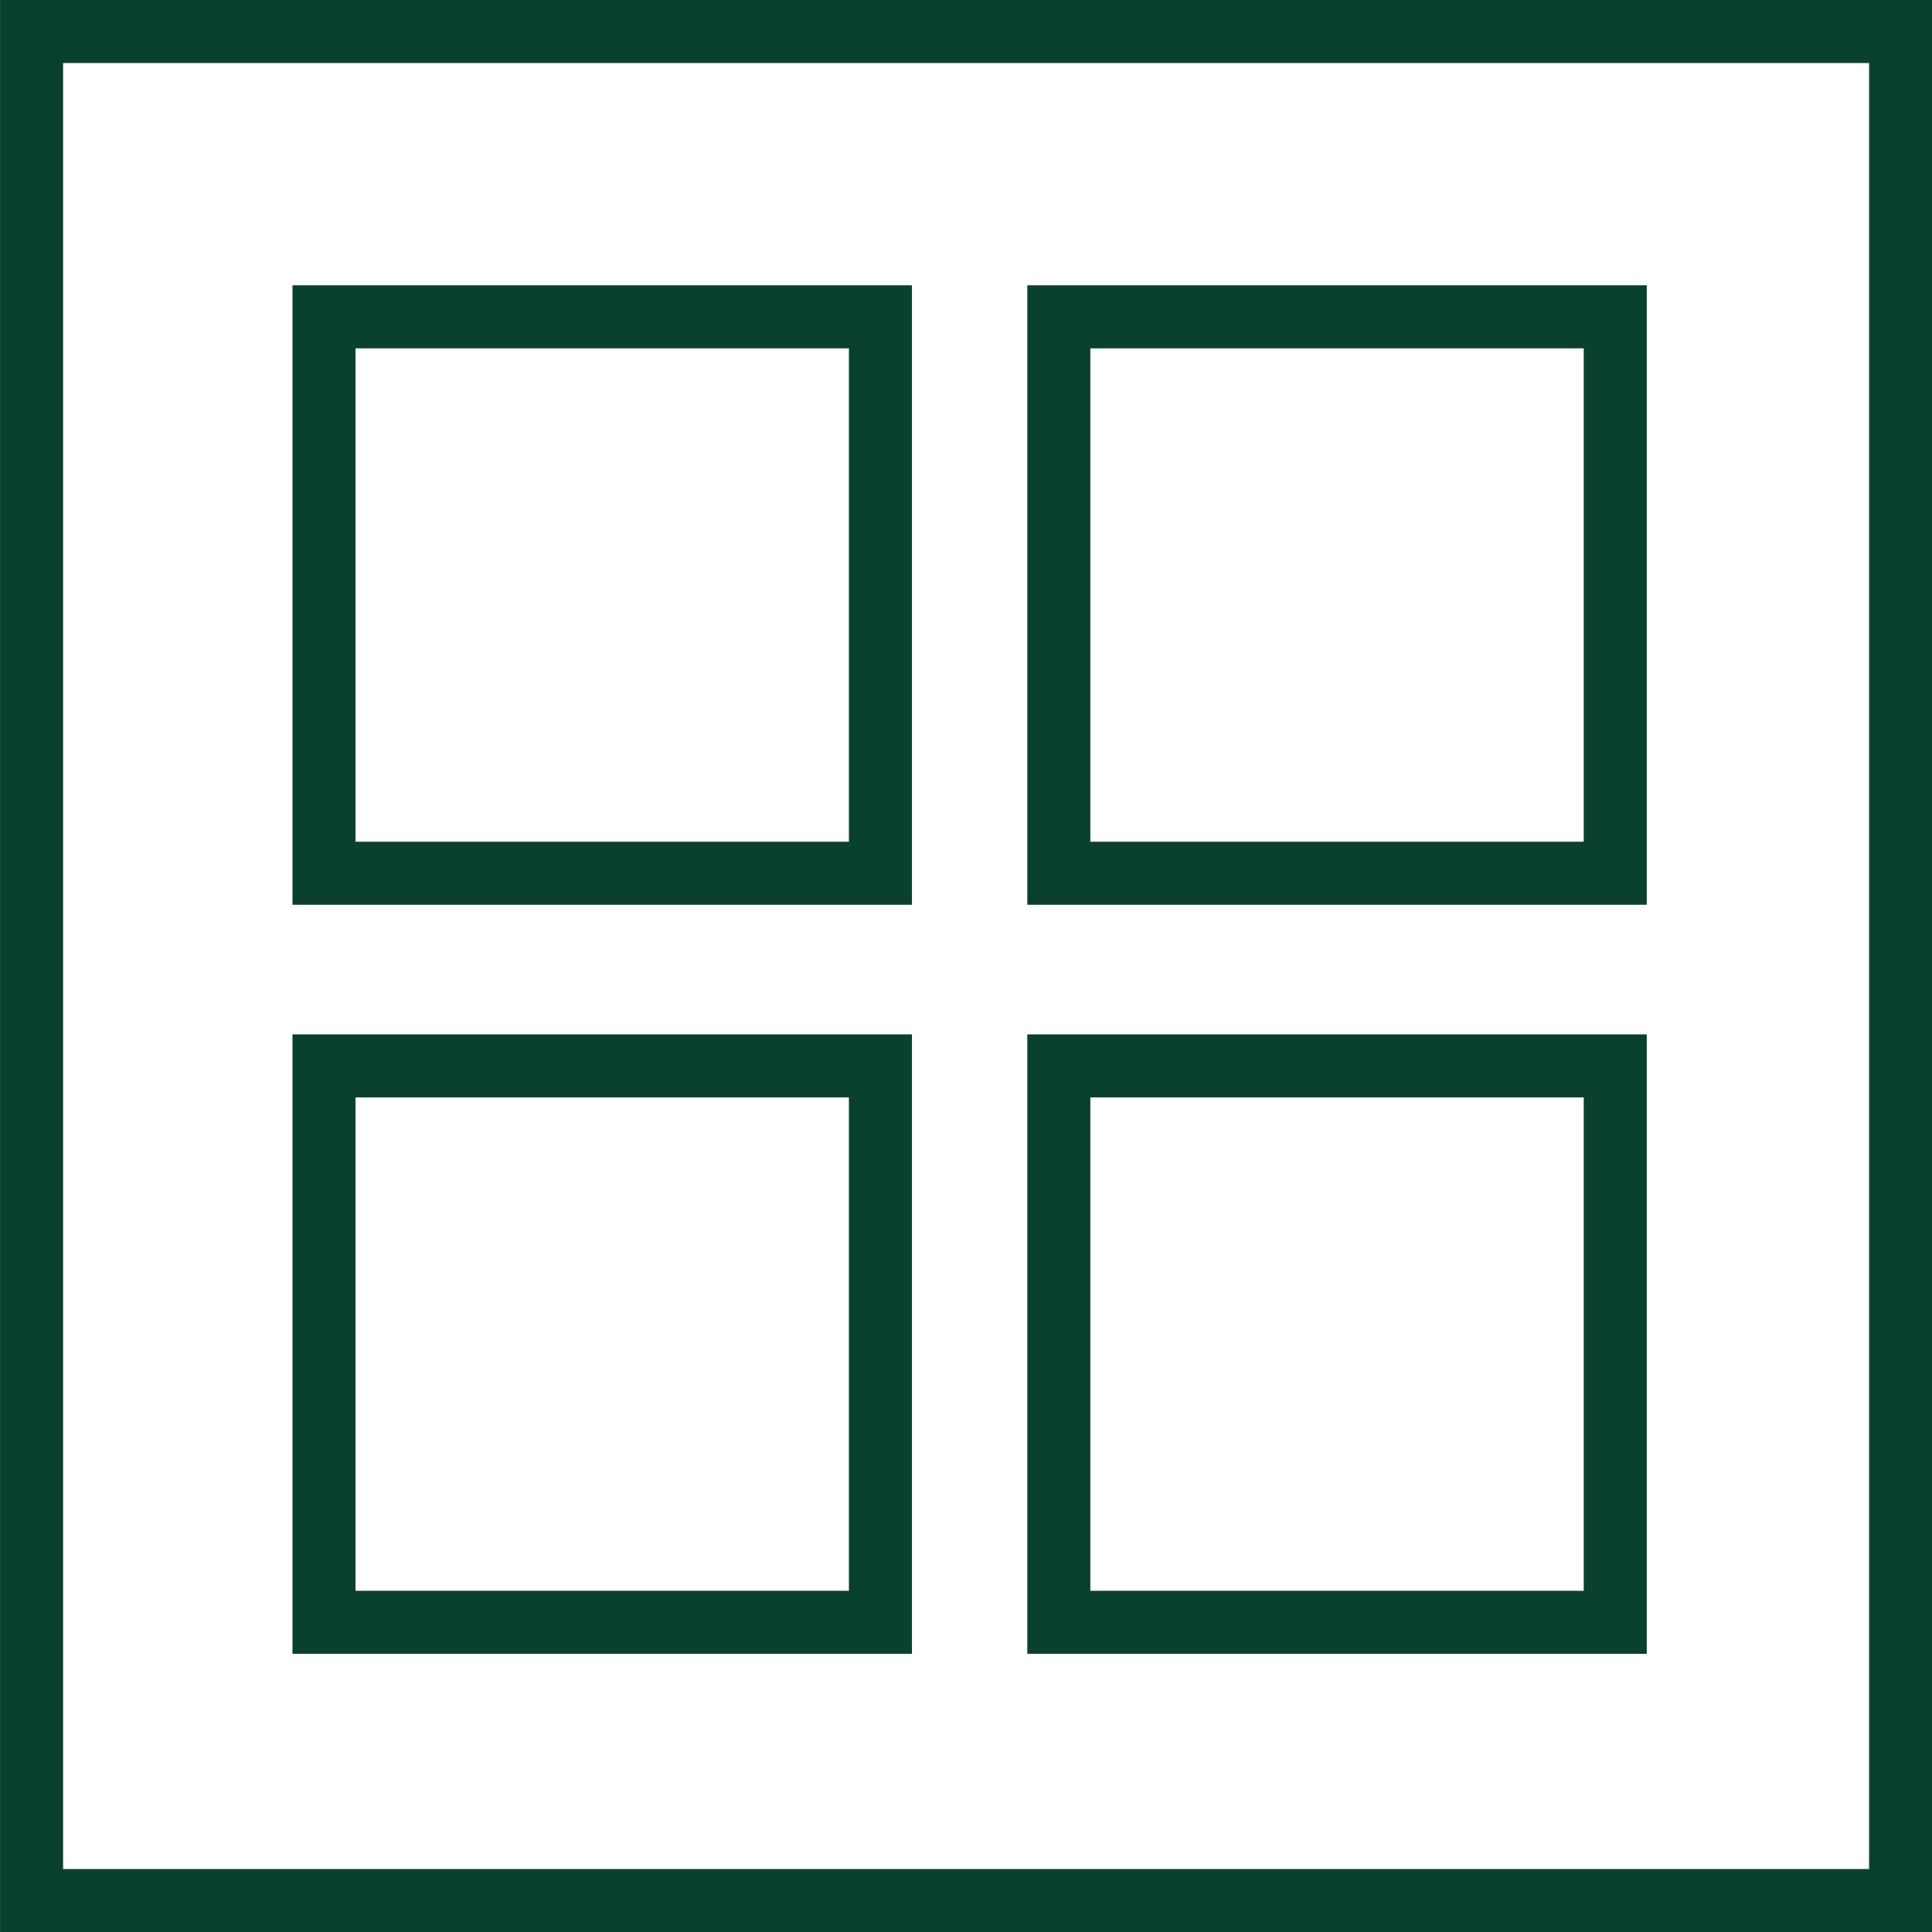
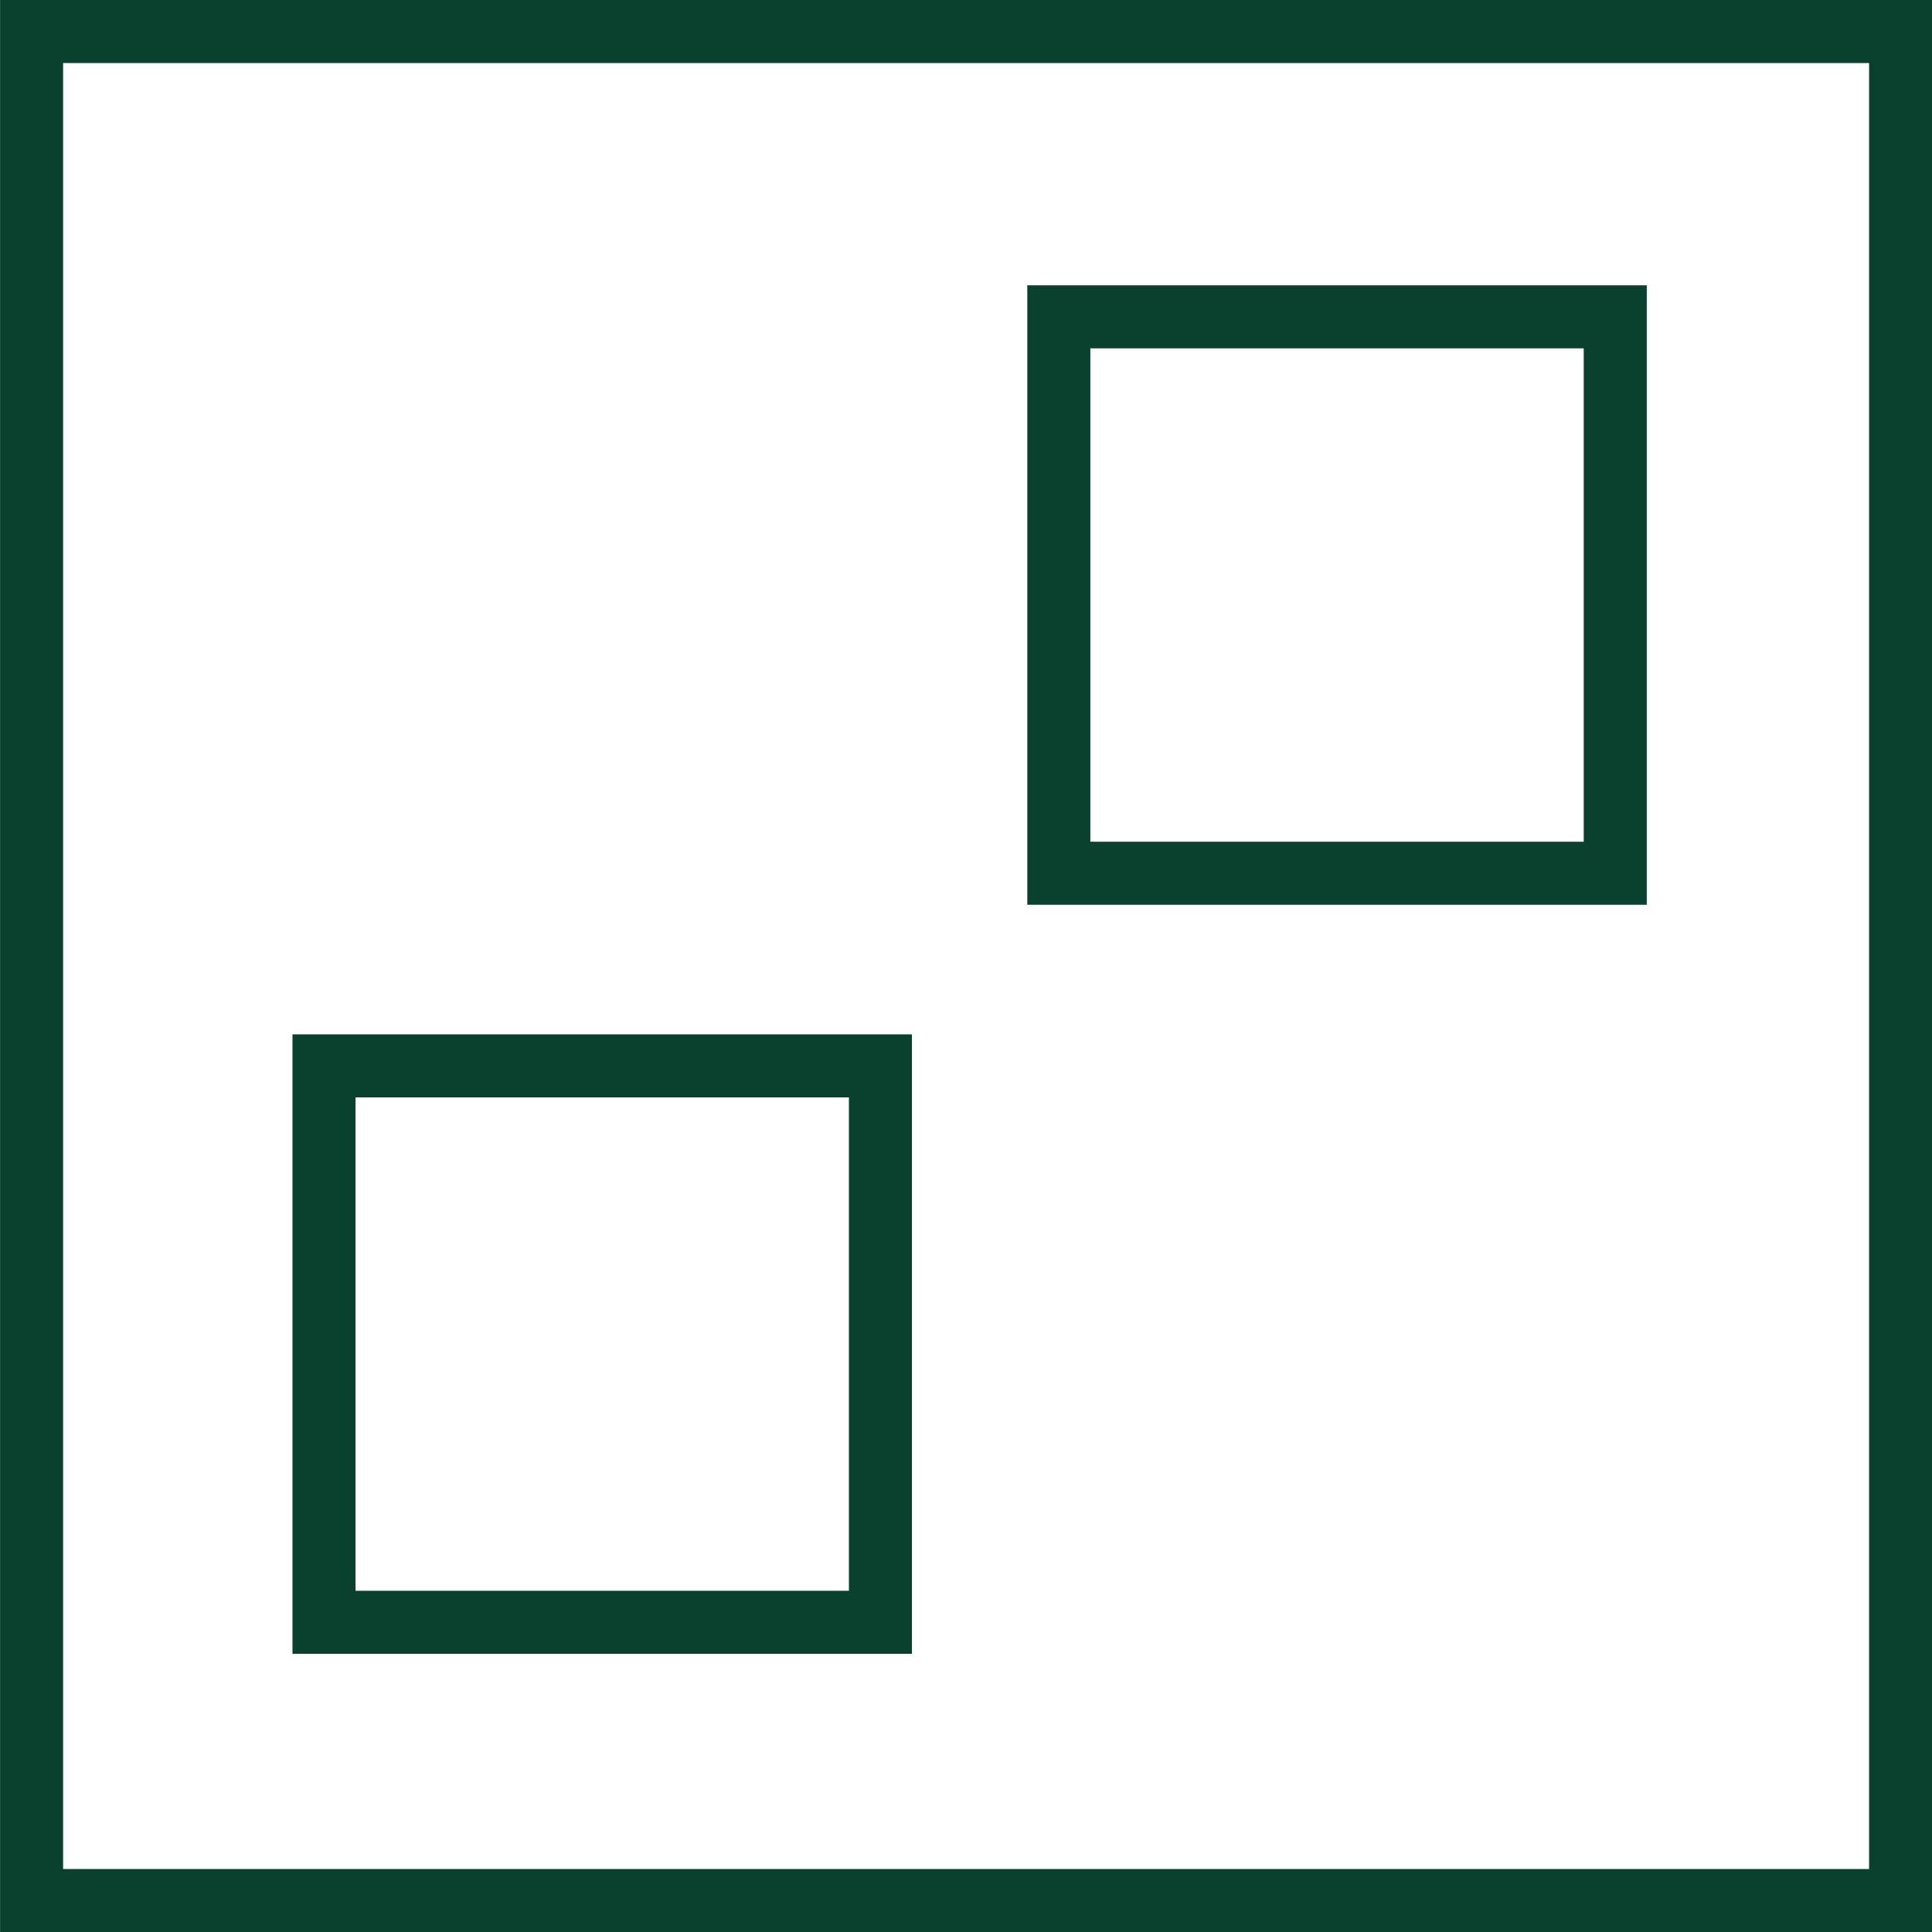
<svg xmlns="http://www.w3.org/2000/svg" viewBox="8496.522 -235.074 30.649 30.65">
  <defs>
    <style>
      .cls-1 {
        fill: none;
        stroke: #0a402e;
      }
    </style>
  </defs>
  <g id="Group_597" data-name="Group 597" transform="translate(7259 -389)">
    <rect id="Rectangle_149" data-name="Rectangle 149" class="cls-1" width="29.65" height="29.65" transform="translate(1238.023 154.426)" />
-     <rect id="Rectangle_150" data-name="Rectangle 150" class="cls-1" width="8.827" height="8.827" transform="translate(1242.662 158.952)" />
    <rect id="Rectangle_151" data-name="Rectangle 151" class="cls-1" width="8.827" height="8.827" transform="translate(1242.662 170.835)" />
    <rect id="Rectangle_152" data-name="Rectangle 152" class="cls-1" width="8.827" height="8.827" transform="translate(1254.319 158.952)" />
-     <rect id="Rectangle_153" data-name="Rectangle 153" class="cls-1" width="8.827" height="8.827" transform="translate(1254.319 170.835)" />
  </g>
</svg>